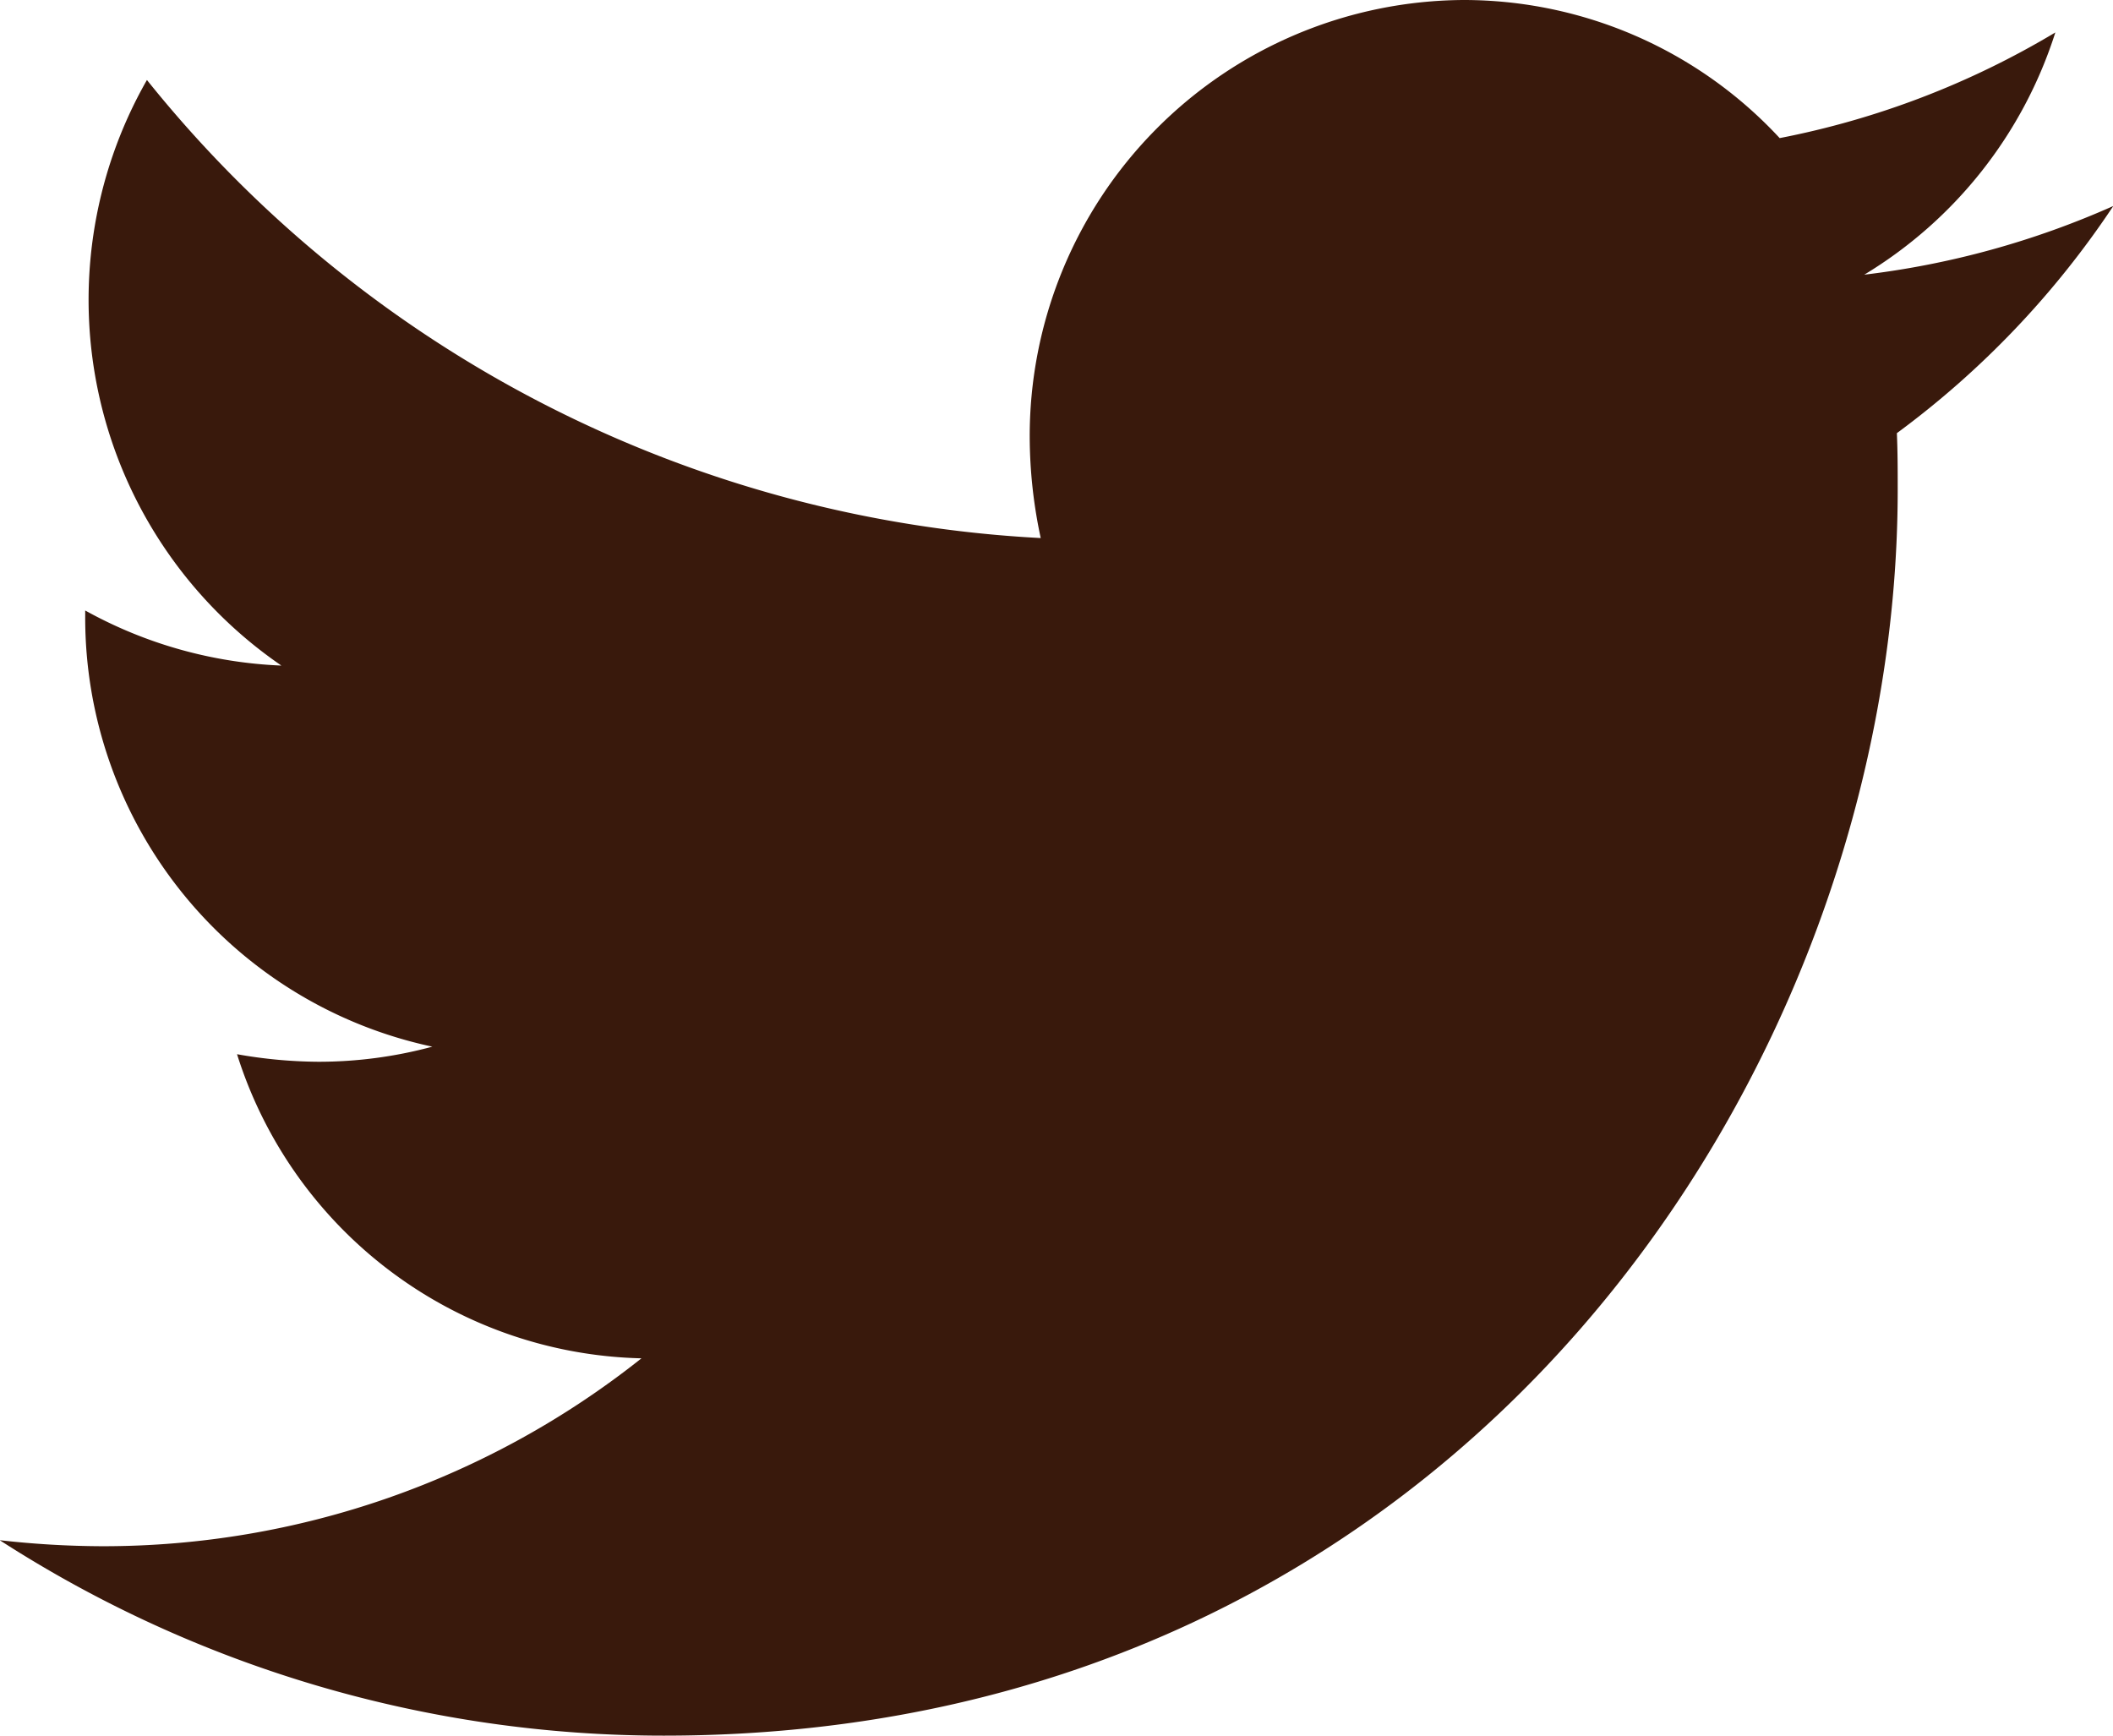
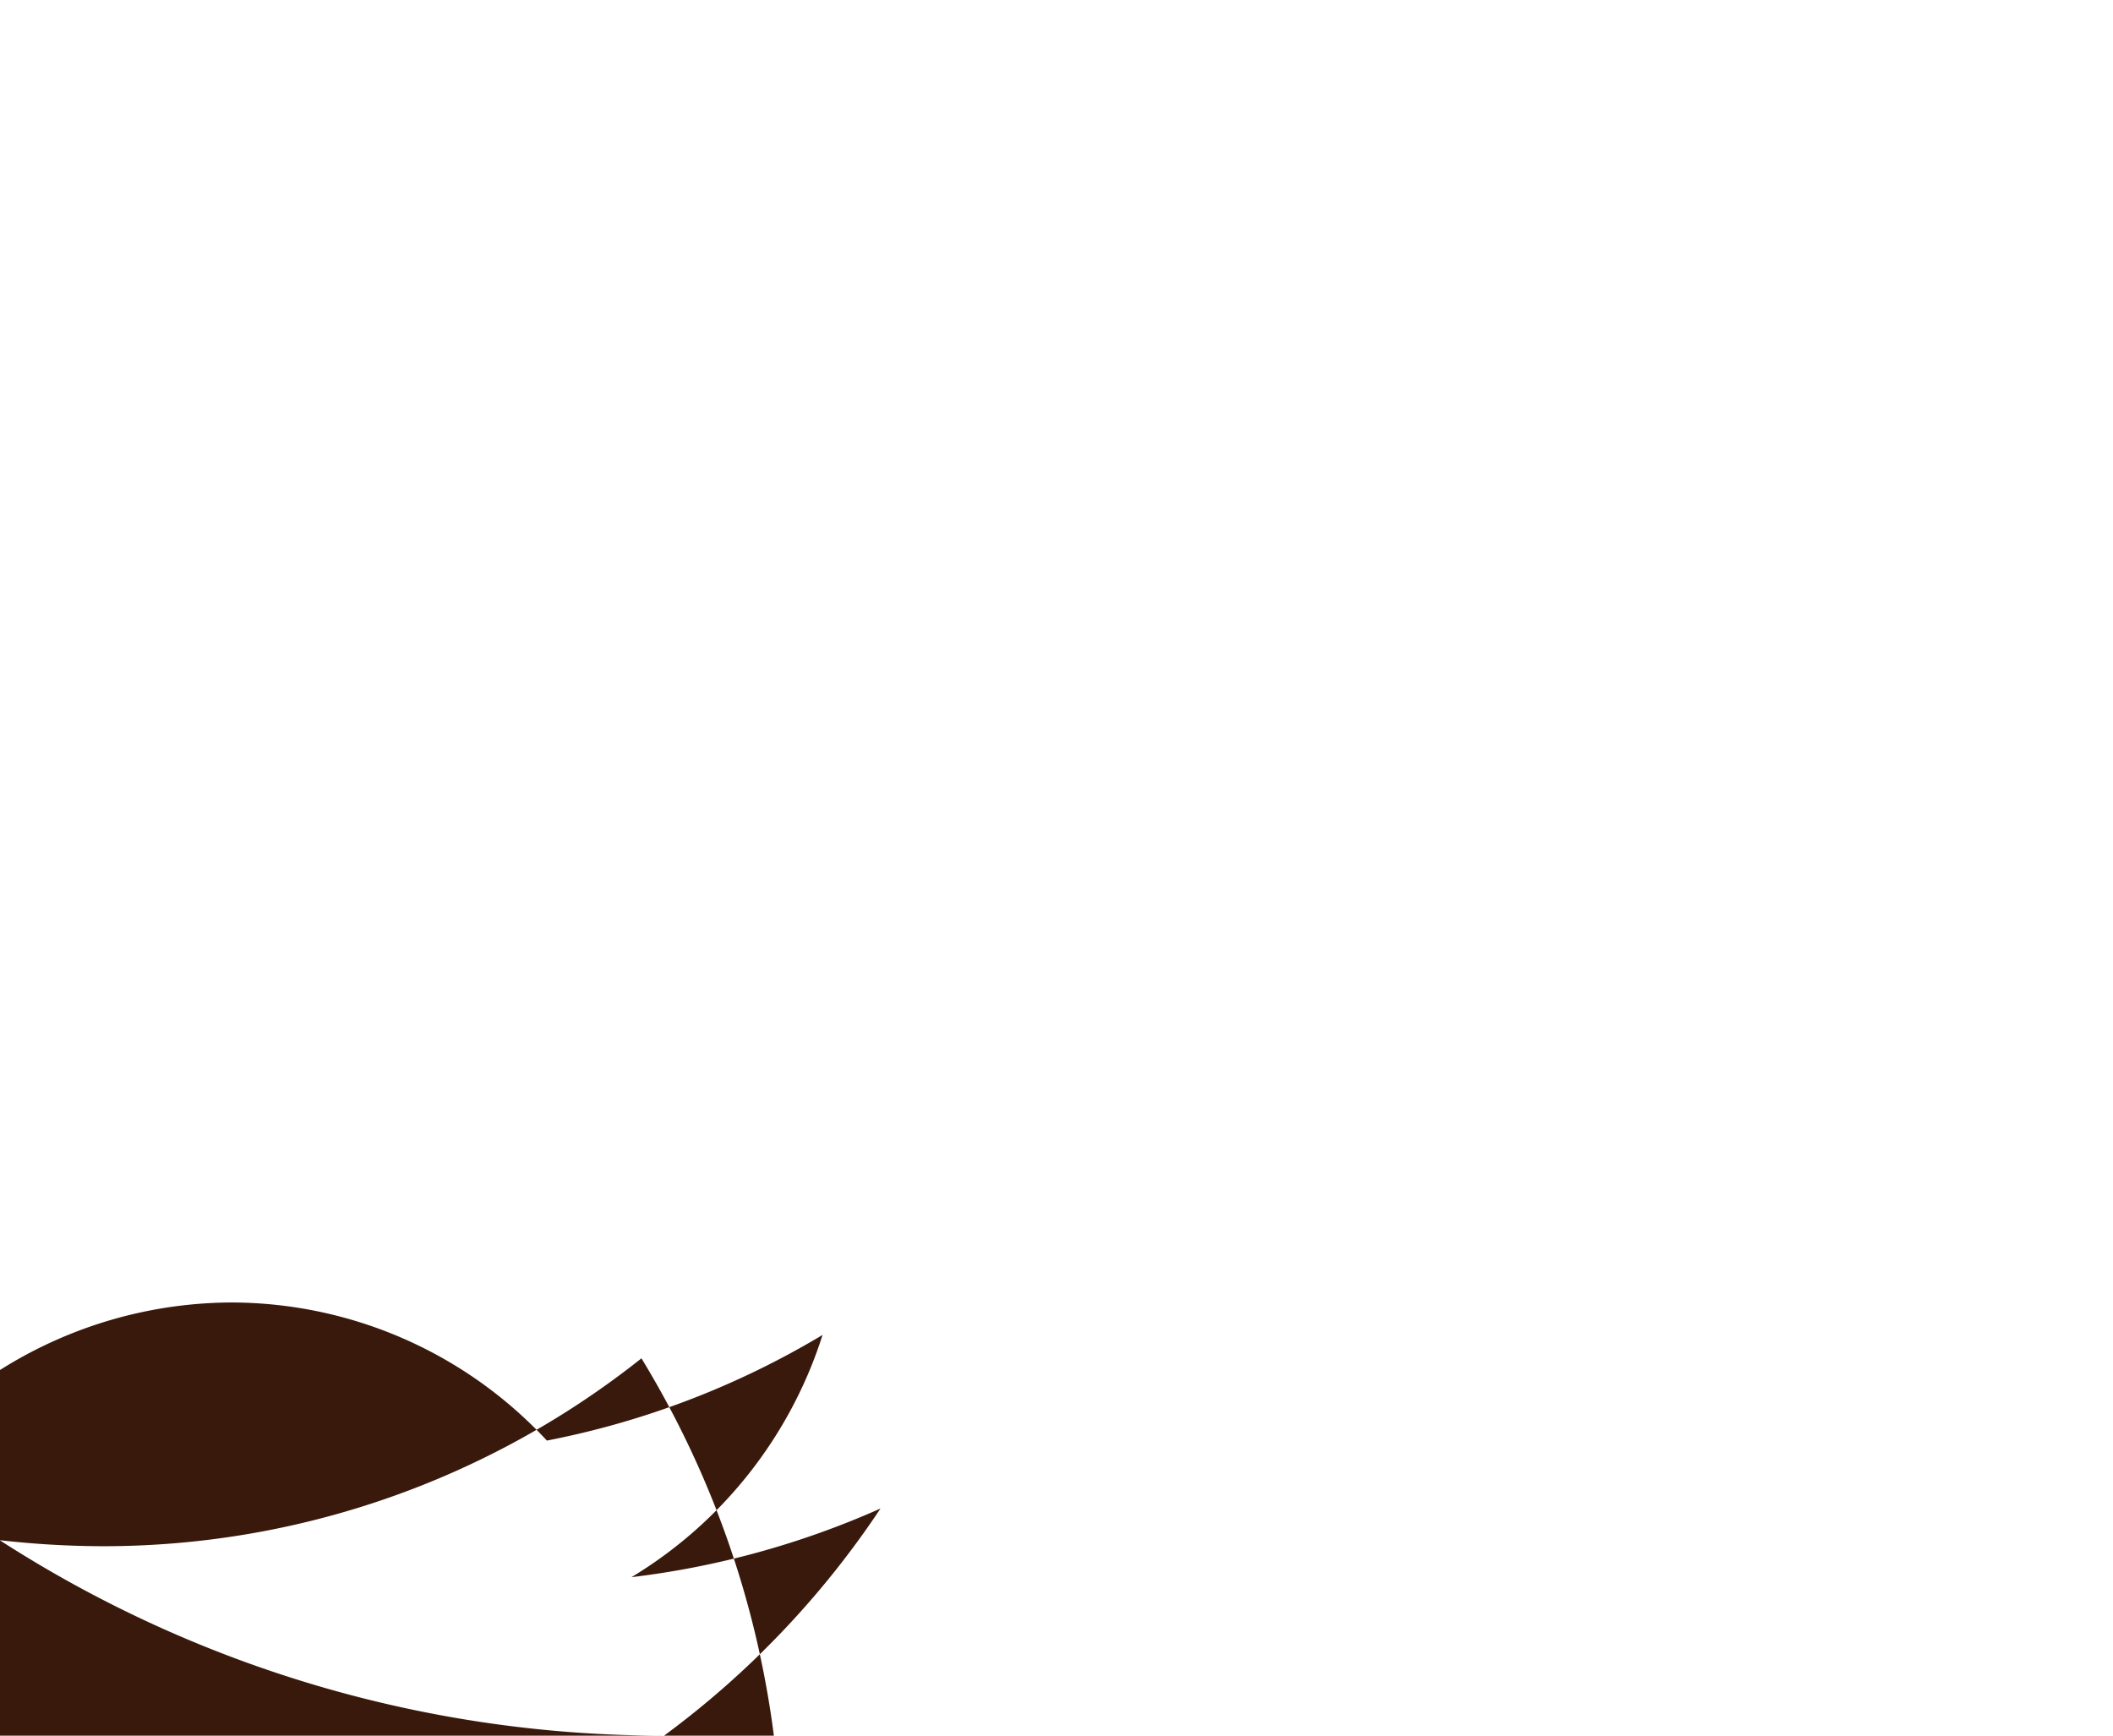
<svg xmlns="http://www.w3.org/2000/svg" width="28" height="23" viewBox="0 0 28 23">
  <defs>
    <style>
      .cls-1 {
        fill: #39190c;
        fill-rule: evenodd;
      }
    </style>
  </defs>
-   <path id="ic_tw.svg" class="cls-1" d="M777.8,6760c10.565,0,16.347-8.85,16.347-16.51,0-.25,0-0.5-0.011-0.75a11.953,11.953,0,0,0,2.868-3.01,11.447,11.447,0,0,1-3.3.91,5.805,5.805,0,0,0,2.532-3.21,11.293,11.293,0,0,1-3.653,1.4,5.71,5.71,0,0,0-4.19-1.83,5.781,5.781,0,0,0-5.748,5.81,6.431,6.431,0,0,0,.146,1.32,16.269,16.269,0,0,1-11.844-6.07,5.875,5.875,0,0,0,1.782,7.76,5.849,5.849,0,0,1-2.6-.73v0.08a5.813,5.813,0,0,0,4.6,5.7,5.772,5.772,0,0,1-1.512.2,6.312,6.312,0,0,1-1.076-.1A5.759,5.759,0,0,0,777.5,6755a11.461,11.461,0,0,1-7.137,2.49,12.372,12.372,0,0,1-1.367-.08,16.222,16.222,0,0,0,8.8,2.59" transform="translate(-769 -6737)" />
+   <path id="ic_tw.svg" class="cls-1" d="M777.8,6760a11.953,11.953,0,0,0,2.868-3.01,11.447,11.447,0,0,1-3.3.91,5.805,5.805,0,0,0,2.532-3.21,11.293,11.293,0,0,1-3.653,1.4,5.71,5.71,0,0,0-4.19-1.83,5.781,5.781,0,0,0-5.748,5.81,6.431,6.431,0,0,0,.146,1.32,16.269,16.269,0,0,1-11.844-6.07,5.875,5.875,0,0,0,1.782,7.76,5.849,5.849,0,0,1-2.6-.73v0.08a5.813,5.813,0,0,0,4.6,5.7,5.772,5.772,0,0,1-1.512.2,6.312,6.312,0,0,1-1.076-.1A5.759,5.759,0,0,0,777.5,6755a11.461,11.461,0,0,1-7.137,2.49,12.372,12.372,0,0,1-1.367-.08,16.222,16.222,0,0,0,8.8,2.59" transform="translate(-769 -6737)" />
</svg>